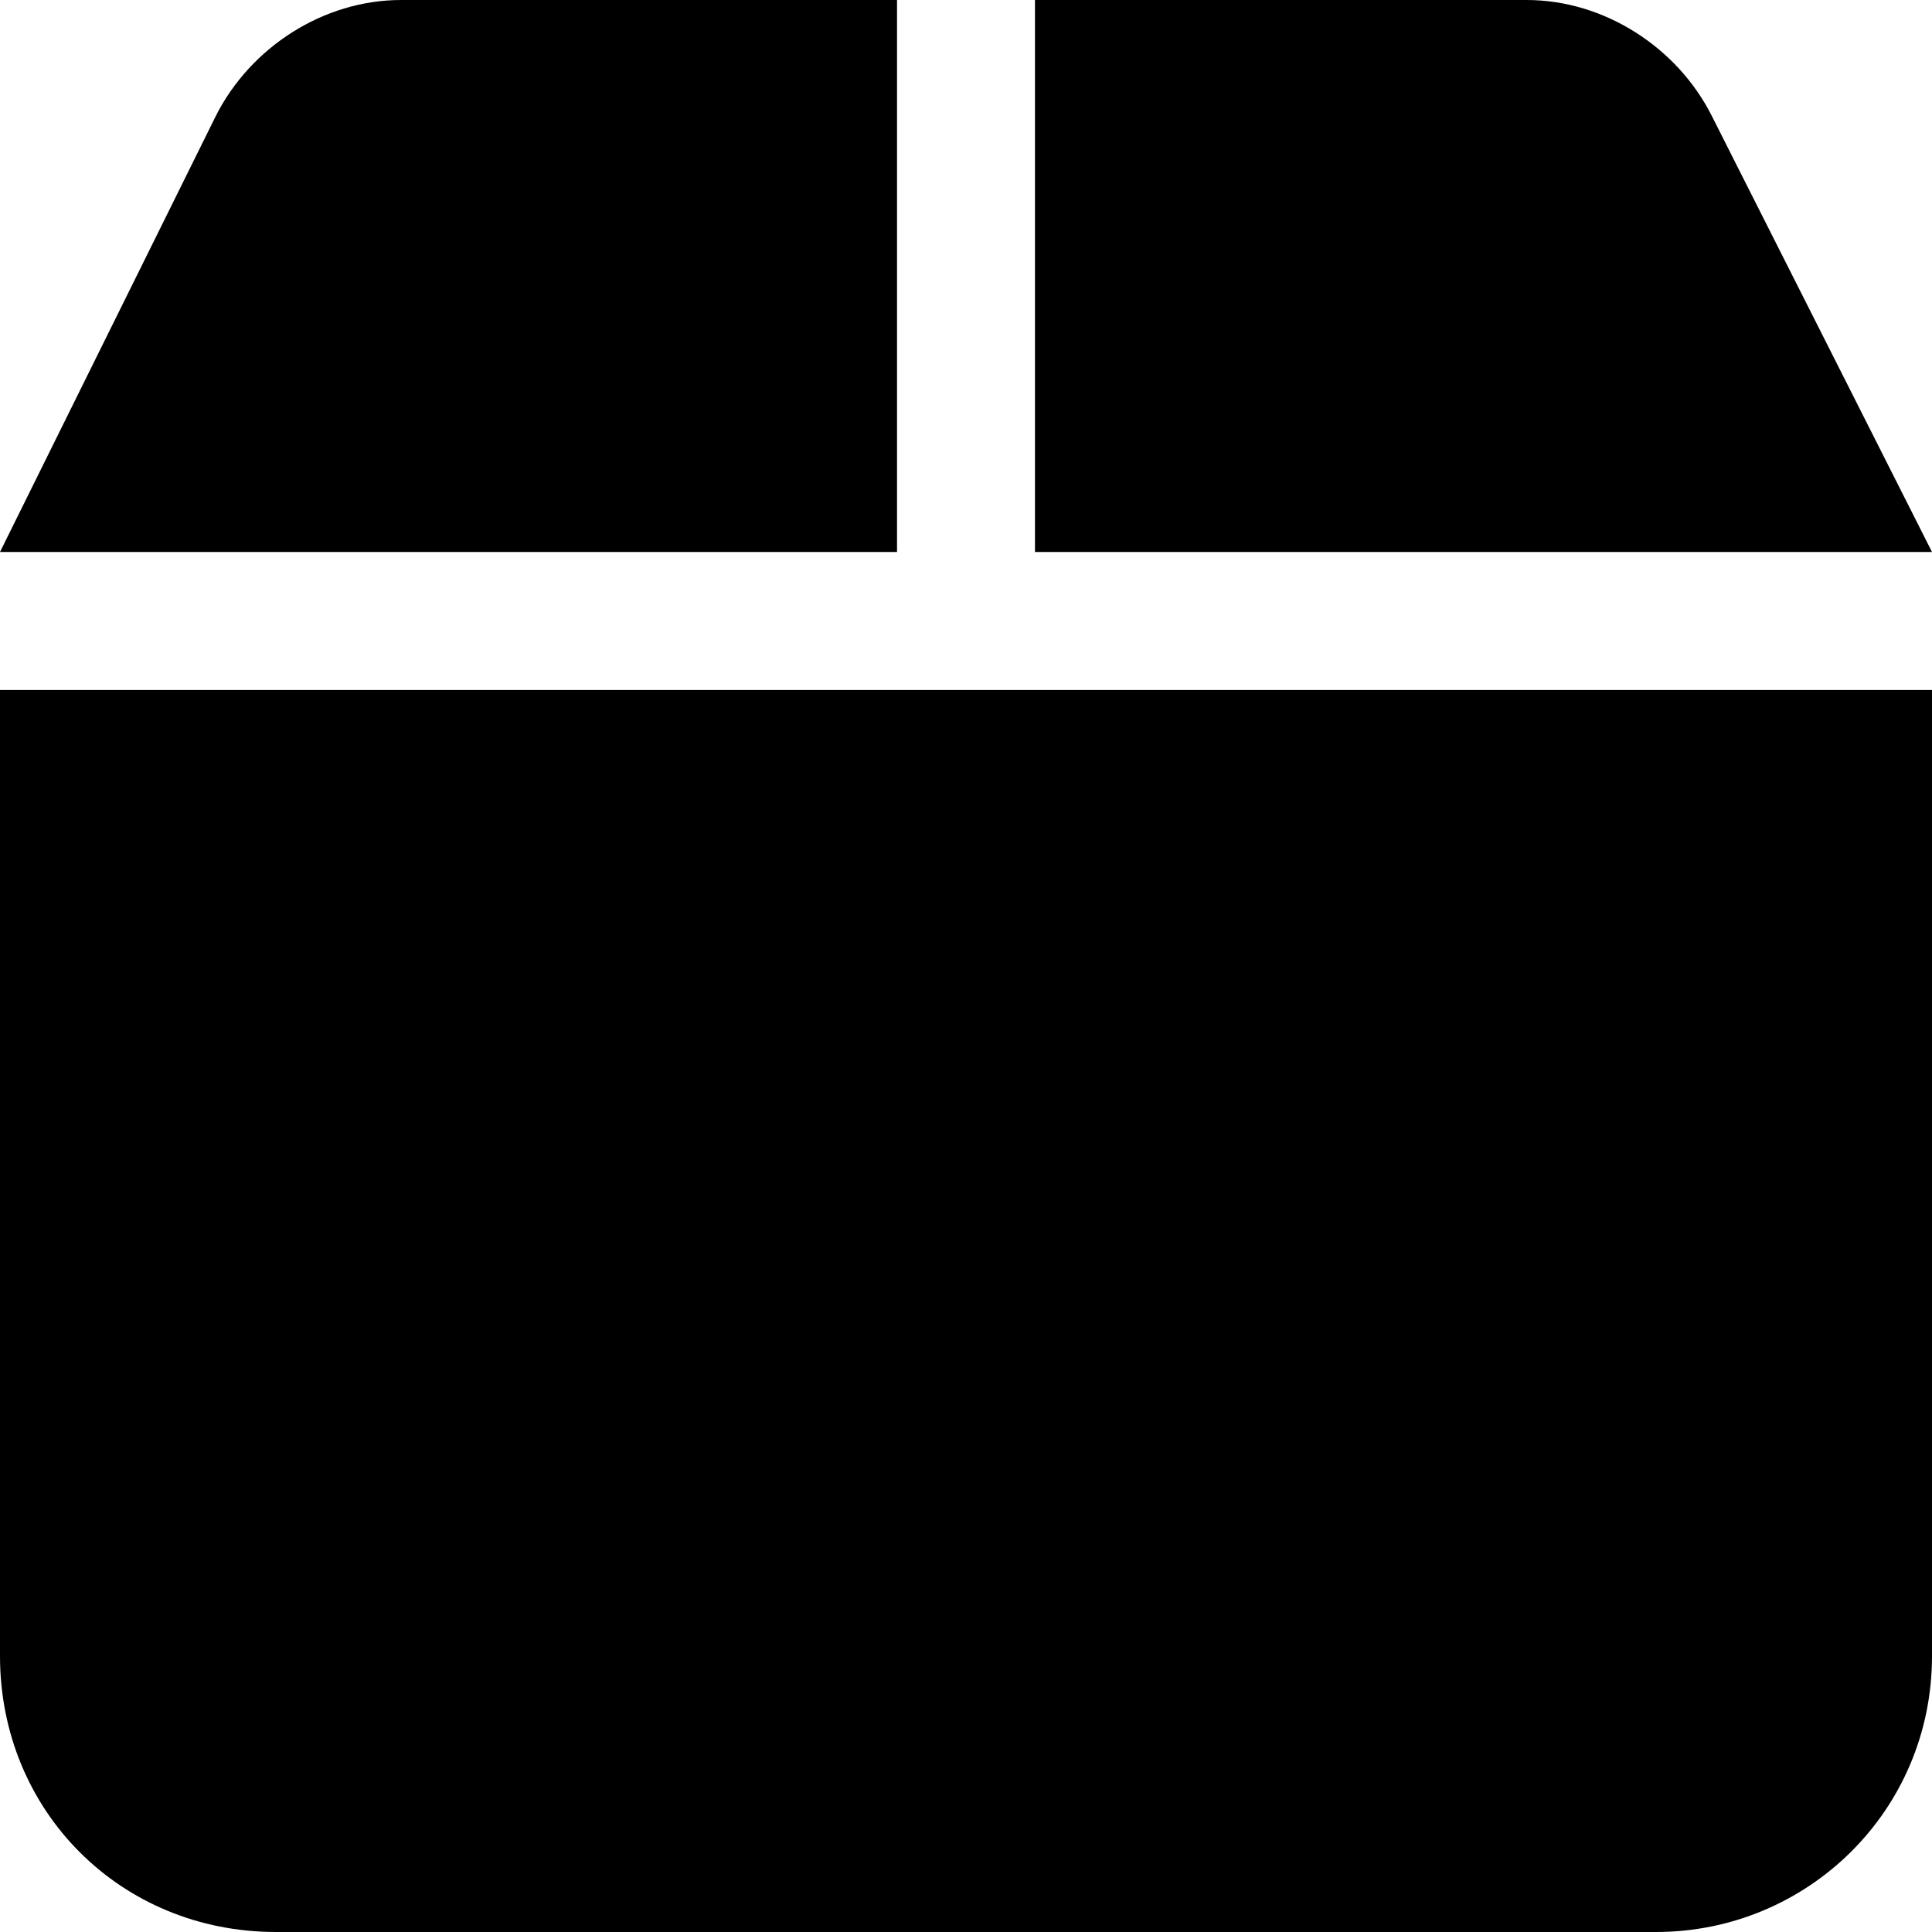
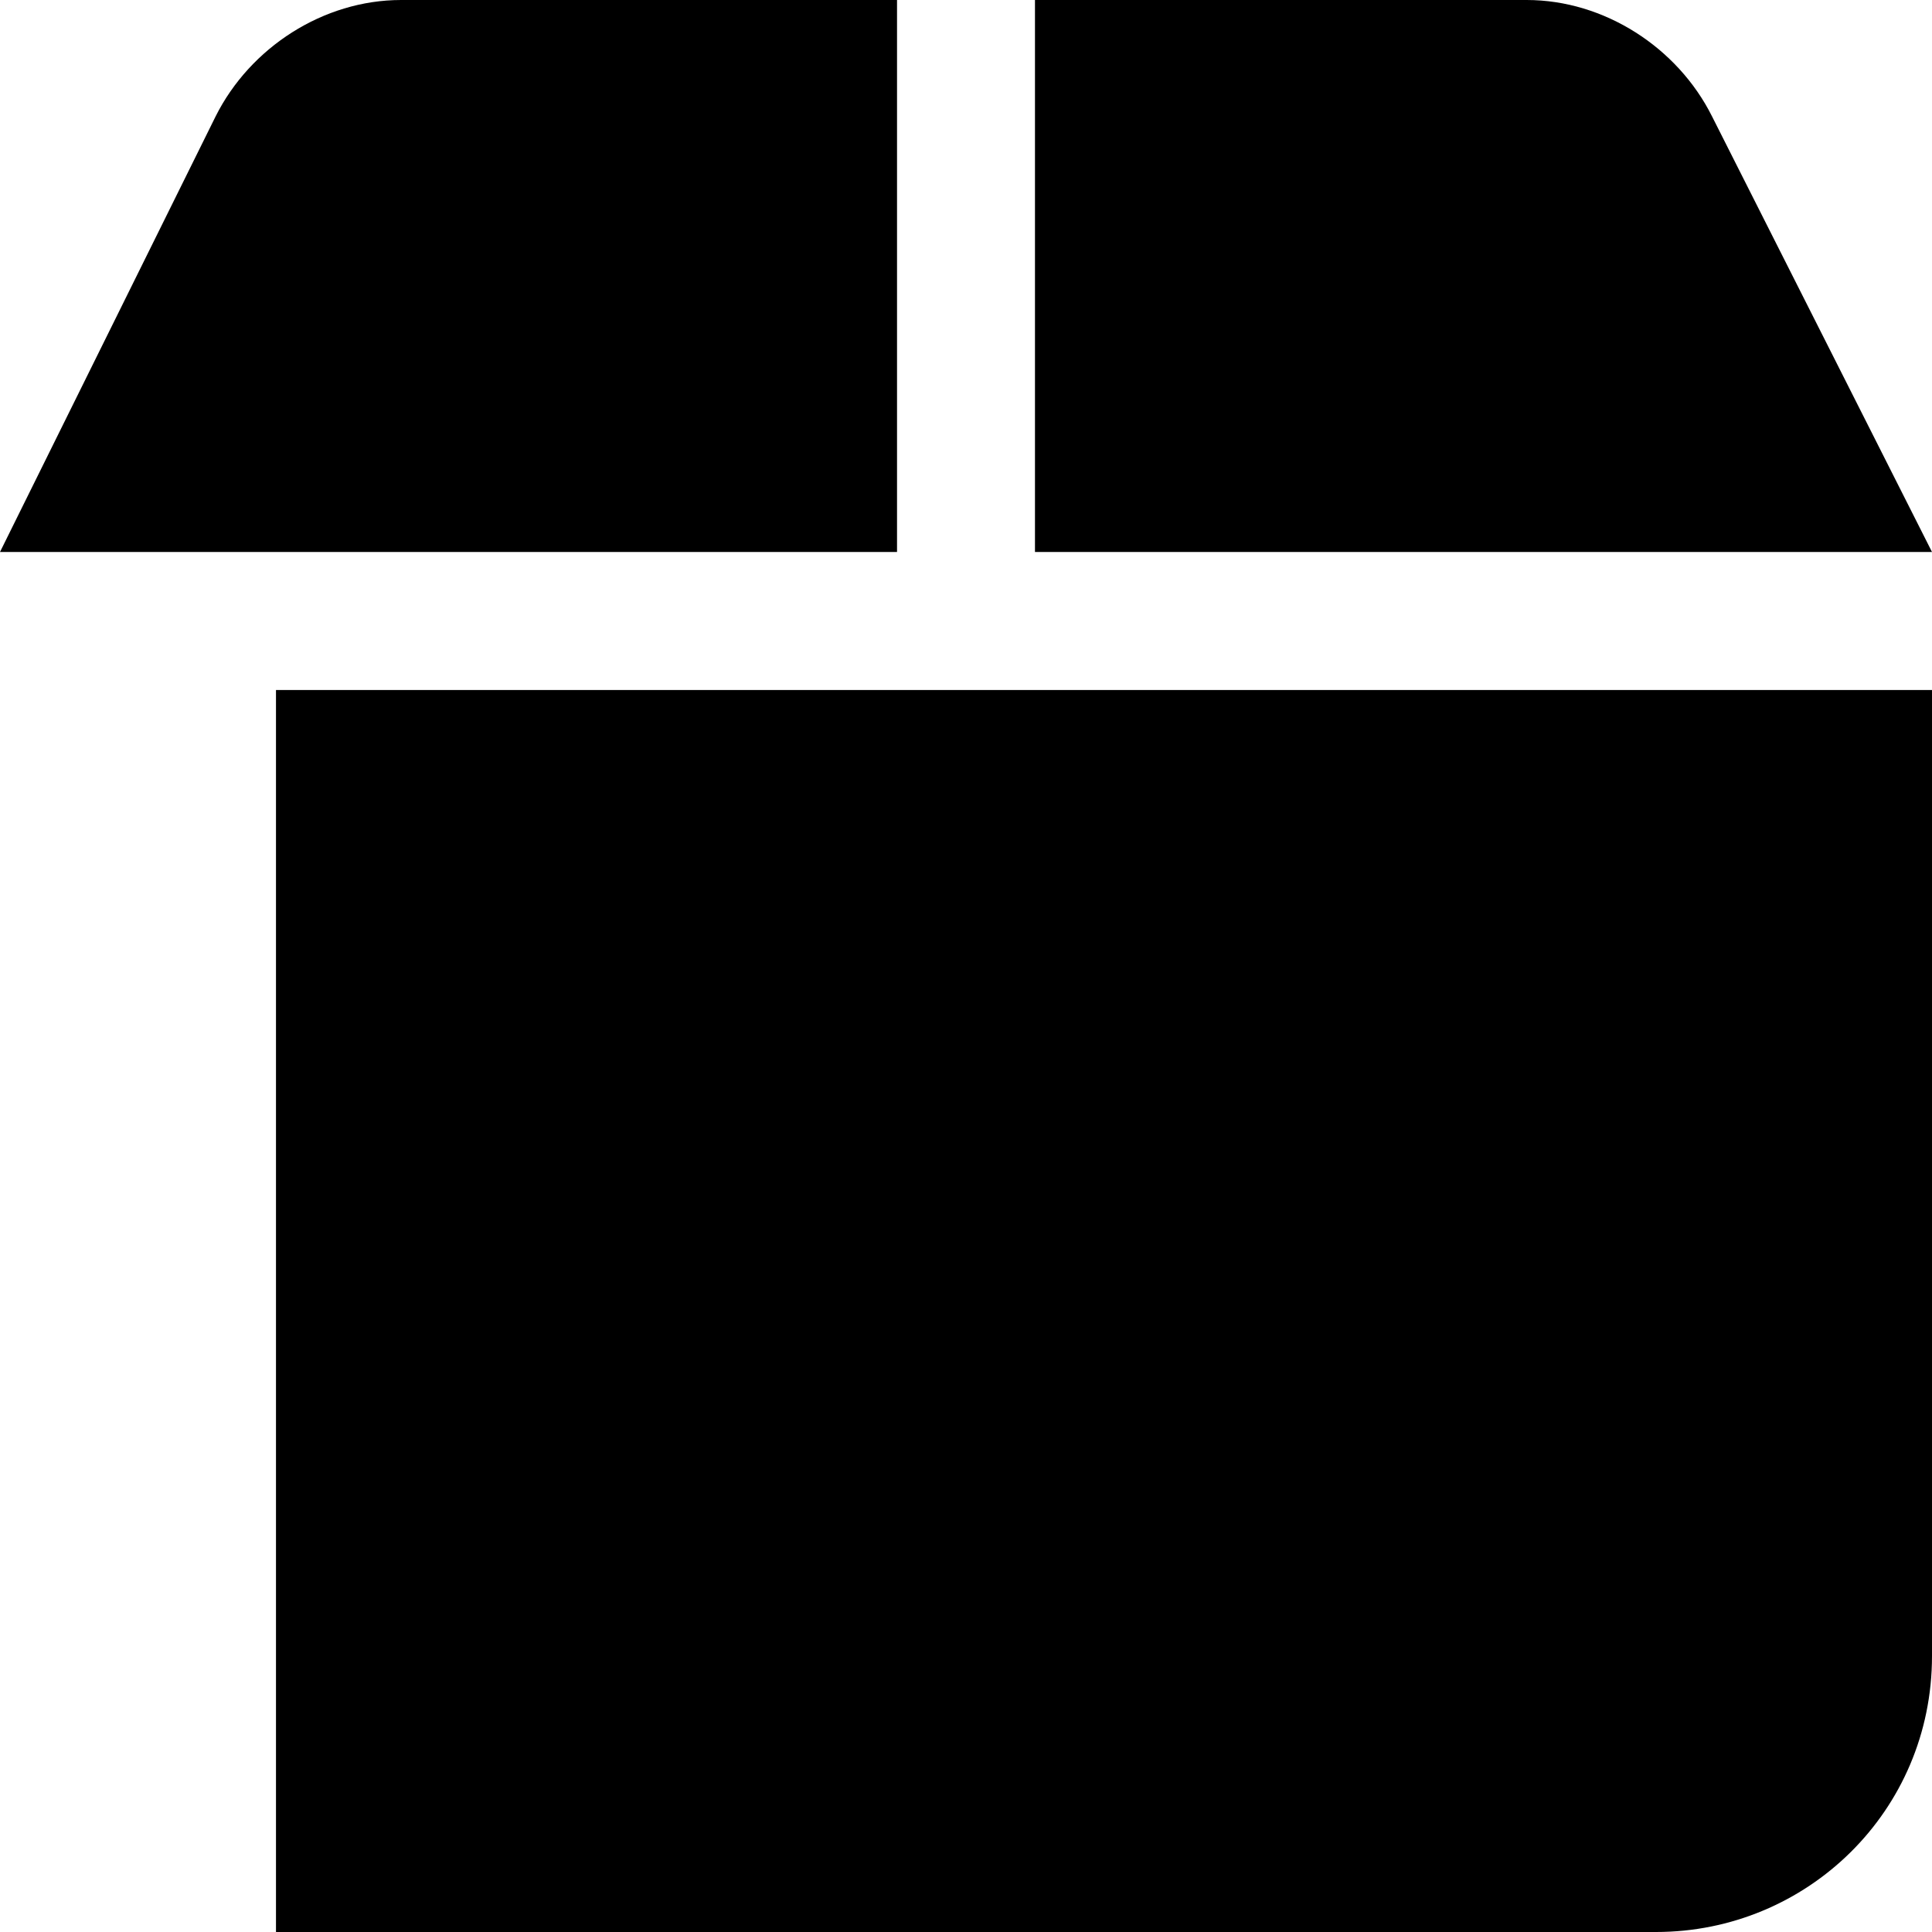
<svg xmlns="http://www.w3.org/2000/svg" width="20" height="20" viewBox="0 0 20 20" fill="none">
-   <path d="M2.232 1.205C2.589 0.491 3.348 0 4.152 0H9.286V5.714H0L2.232 1.205ZM10.714 5.714V0H15.804C16.607 0 17.366 0.491 17.723 1.205L20 5.714H10.714ZM20 7.143V17.143C20 18.75 18.705 20 17.143 20H2.857C1.25 20 0 18.75 0 17.143V7.143H20Z" fill="black" />
+   <path d="M2.232 1.205C2.589 0.491 3.348 0 4.152 0H9.286V5.714H0L2.232 1.205ZM10.714 5.714V0H15.804C16.607 0 17.366 0.491 17.723 1.205L20 5.714H10.714ZM20 7.143V17.143C20 18.75 18.705 20 17.143 20H2.857V7.143H20Z" fill="black" />
</svg>